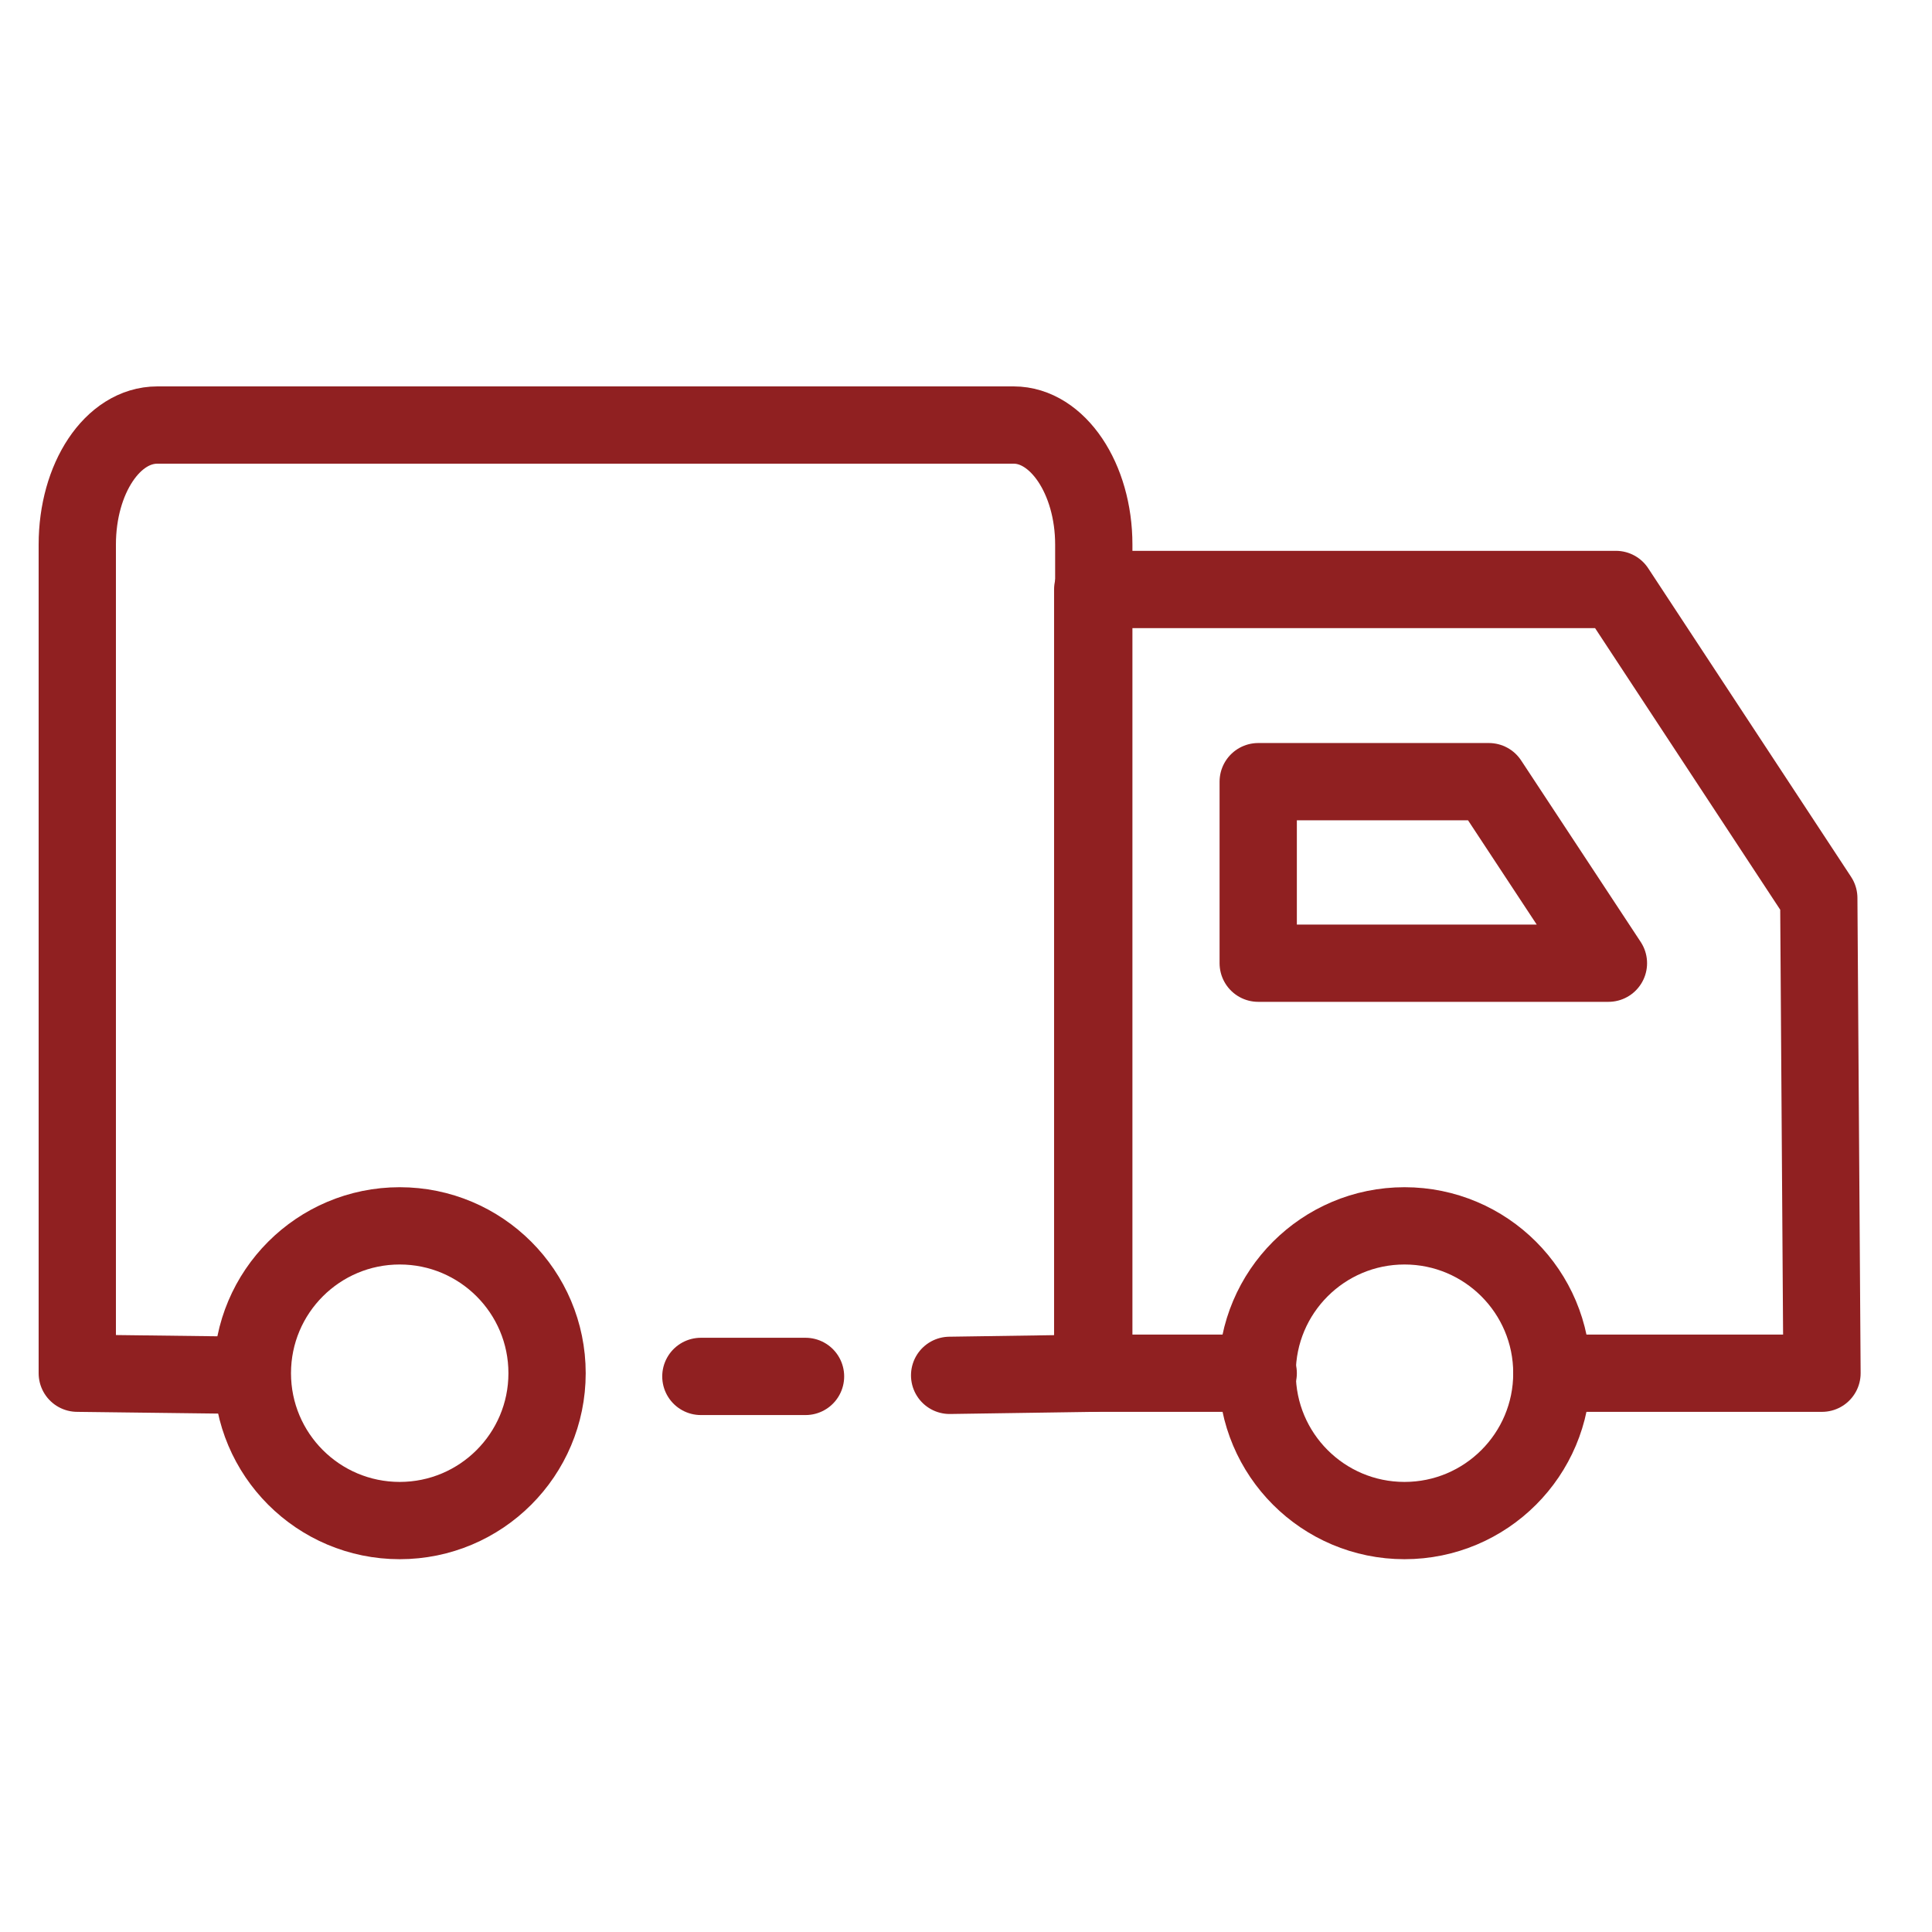
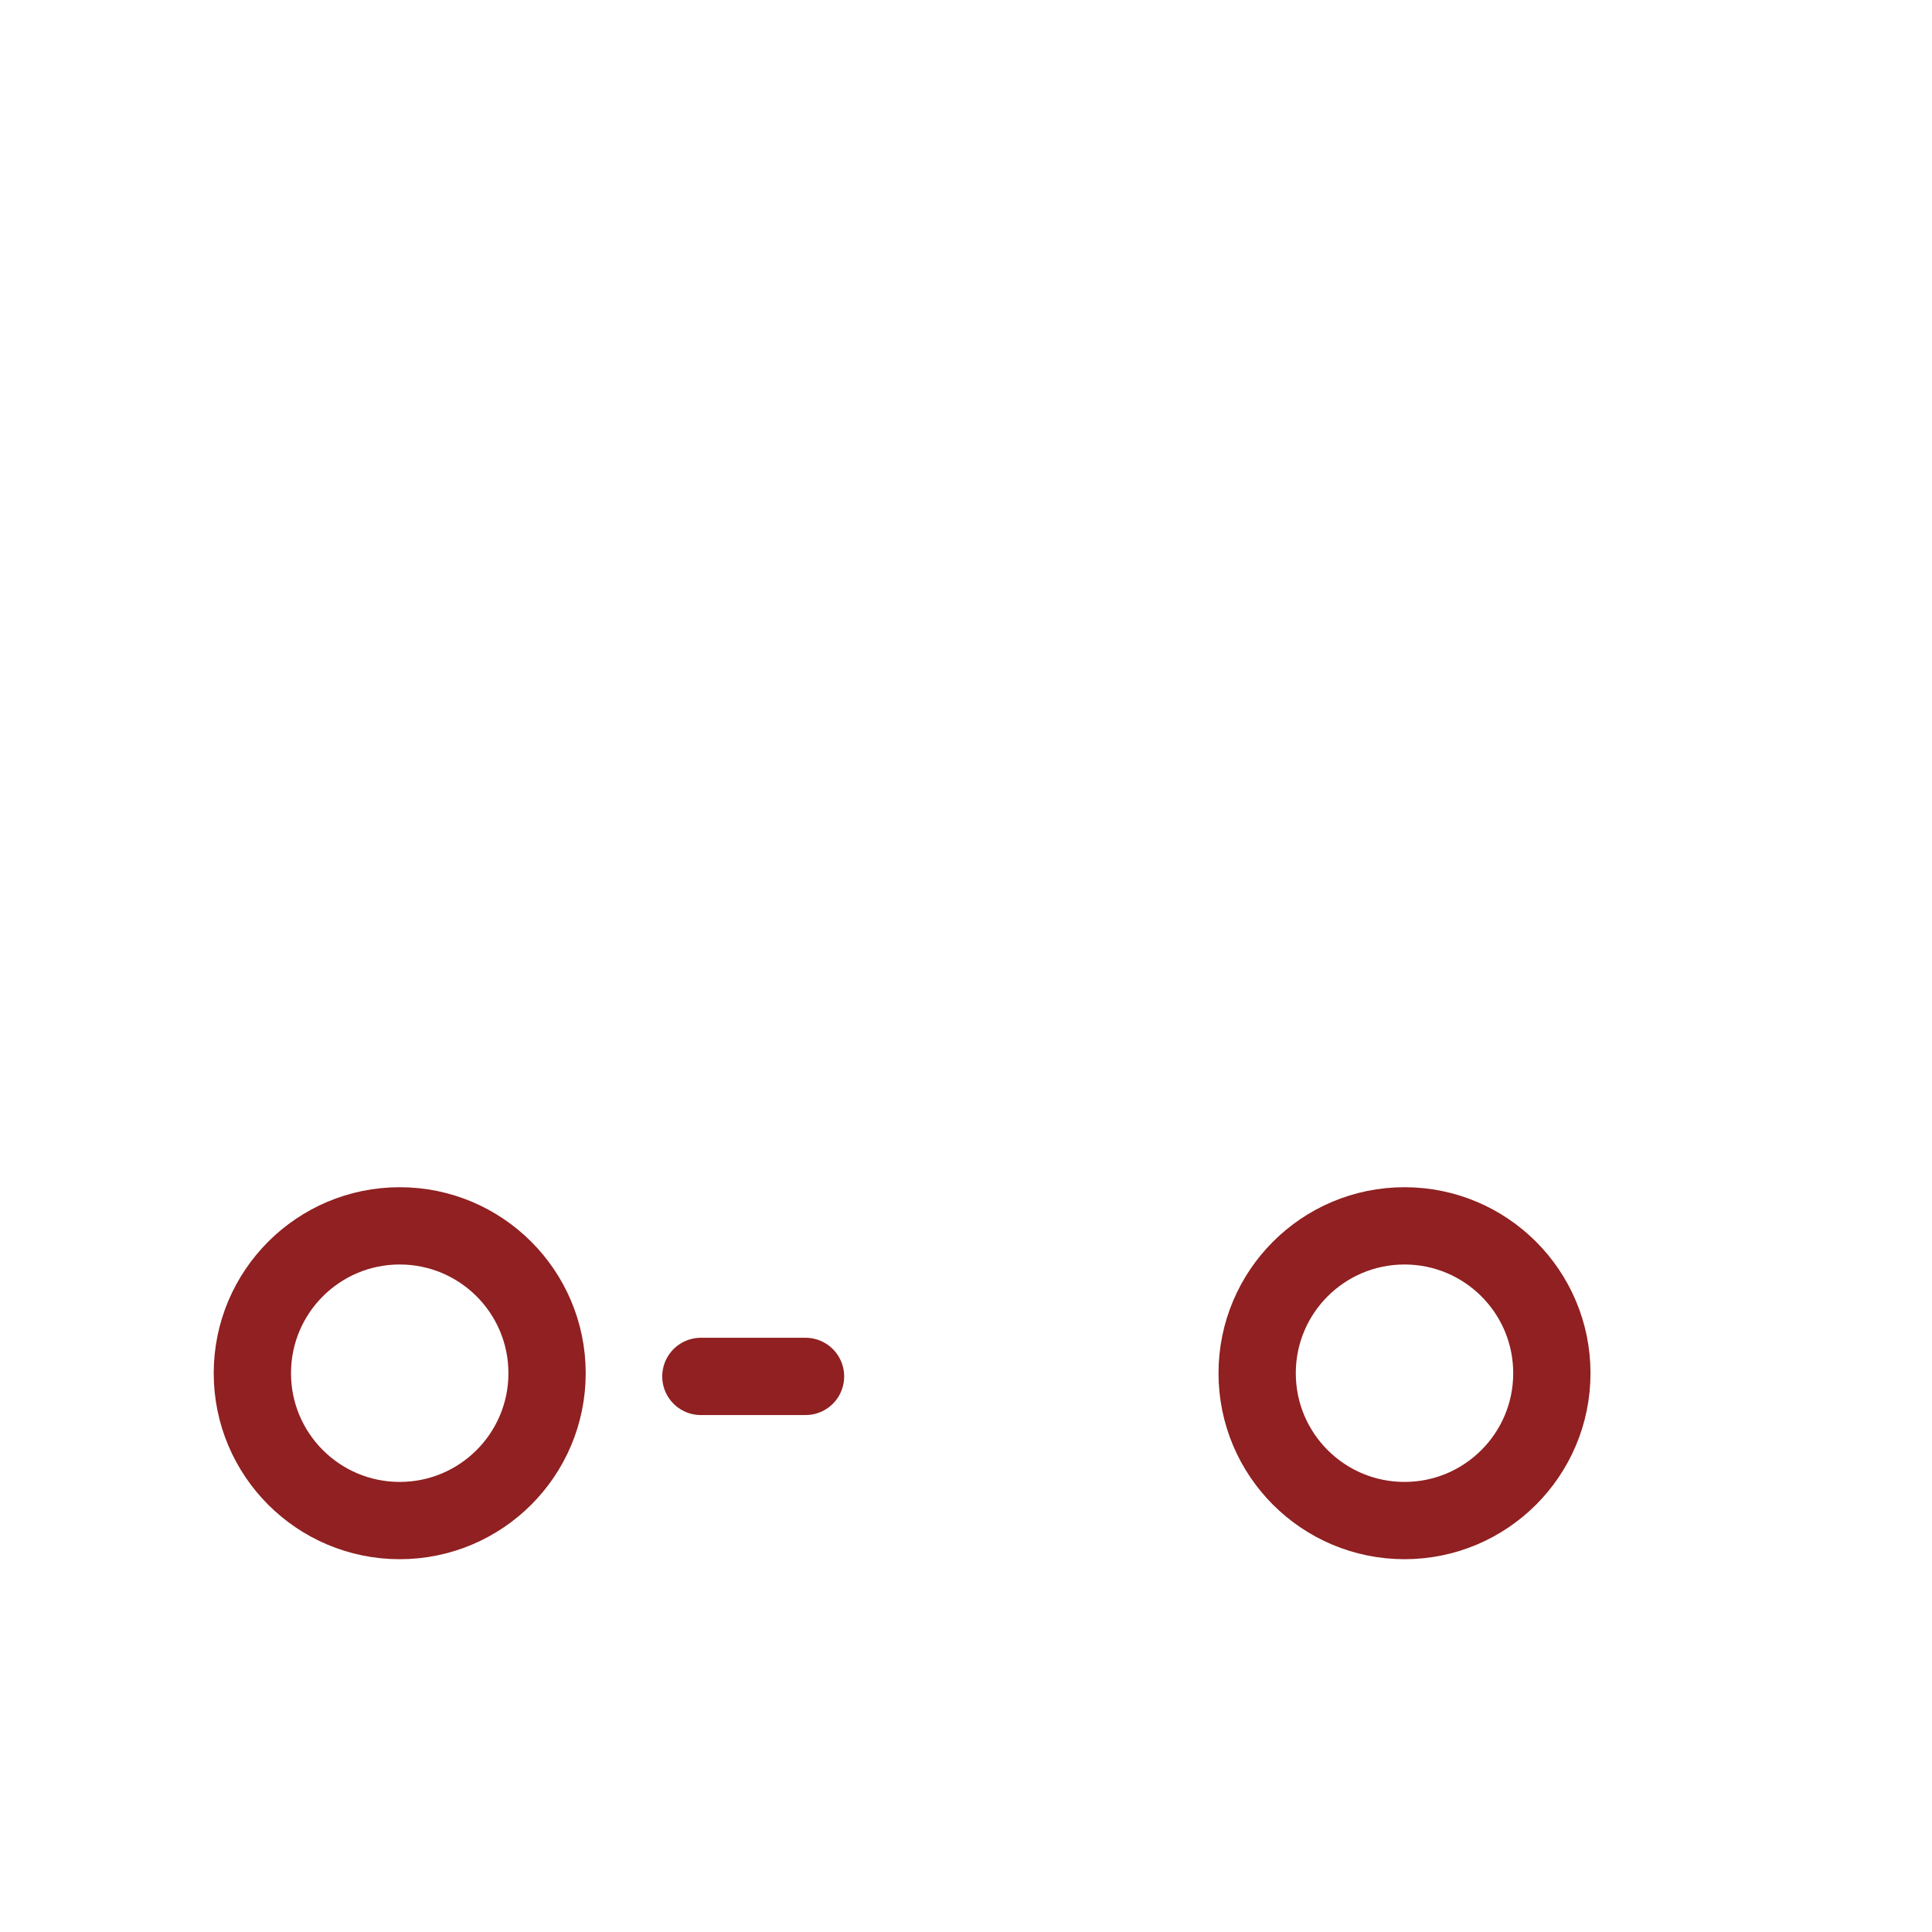
<svg xmlns="http://www.w3.org/2000/svg" width="100" height="100" viewBox="0 0 100 100" fill="none">
  <mask id="mask0_3063_12796" style="mask-type:alpha" maskUnits="userSpaceOnUse" x="0" y="0" width="100" height="100">
    <rect width="100" height="100" fill="#D9D9D9" />
  </mask>
  <g mask="url(#mask0_3063_12796)">
-     <path d="M49.153 71.188L56.614 71.077V28.19C56.614 24.763 54.735 22 52.469 22H8.145C5.824 22 4 24.763 4 28.19V71.077L13.008 71.188" stroke="#902021" stroke-width="4" stroke-miterlimit="10" stroke-linecap="round" stroke-linejoin="round" />
    <path d="M36.277 71.243H41.694" stroke="#902021" stroke-width="4" stroke-miterlimit="10" stroke-linecap="round" stroke-linejoin="round" />
    <path d="M20.689 78.704C24.901 78.704 28.316 75.289 28.316 71.077C28.316 66.865 24.901 63.45 20.689 63.45C16.477 63.45 13.062 66.865 13.062 71.077C13.062 75.289 16.477 78.704 20.689 78.704Z" stroke="#902021" stroke-width="4" stroke-miterlimit="10" stroke-linecap="round" stroke-linejoin="round" />
-     <path d="M65.125 71.077H56.559V30.511H83.639L94.14 46.483L94.306 71.077H80.323" stroke="#902021" stroke-width="4" stroke-miterlimit="10" stroke-linecap="round" stroke-linejoin="round" />
-     <path d="M65.125 40.459V49.855H83.252L77.063 40.459H65.125Z" stroke="#902021" stroke-width="4" stroke-miterlimit="10" stroke-linecap="round" stroke-linejoin="round" />
    <path d="M72.697 78.704C76.909 78.704 80.324 75.289 80.324 71.077C80.324 66.865 76.909 63.45 72.697 63.45C68.485 63.45 65.07 66.865 65.07 71.077C65.07 75.289 68.485 78.704 72.697 78.704Z" stroke="#902021" stroke-width="4" stroke-miterlimit="10" stroke-linecap="round" stroke-linejoin="round" />
  </g>
</svg>